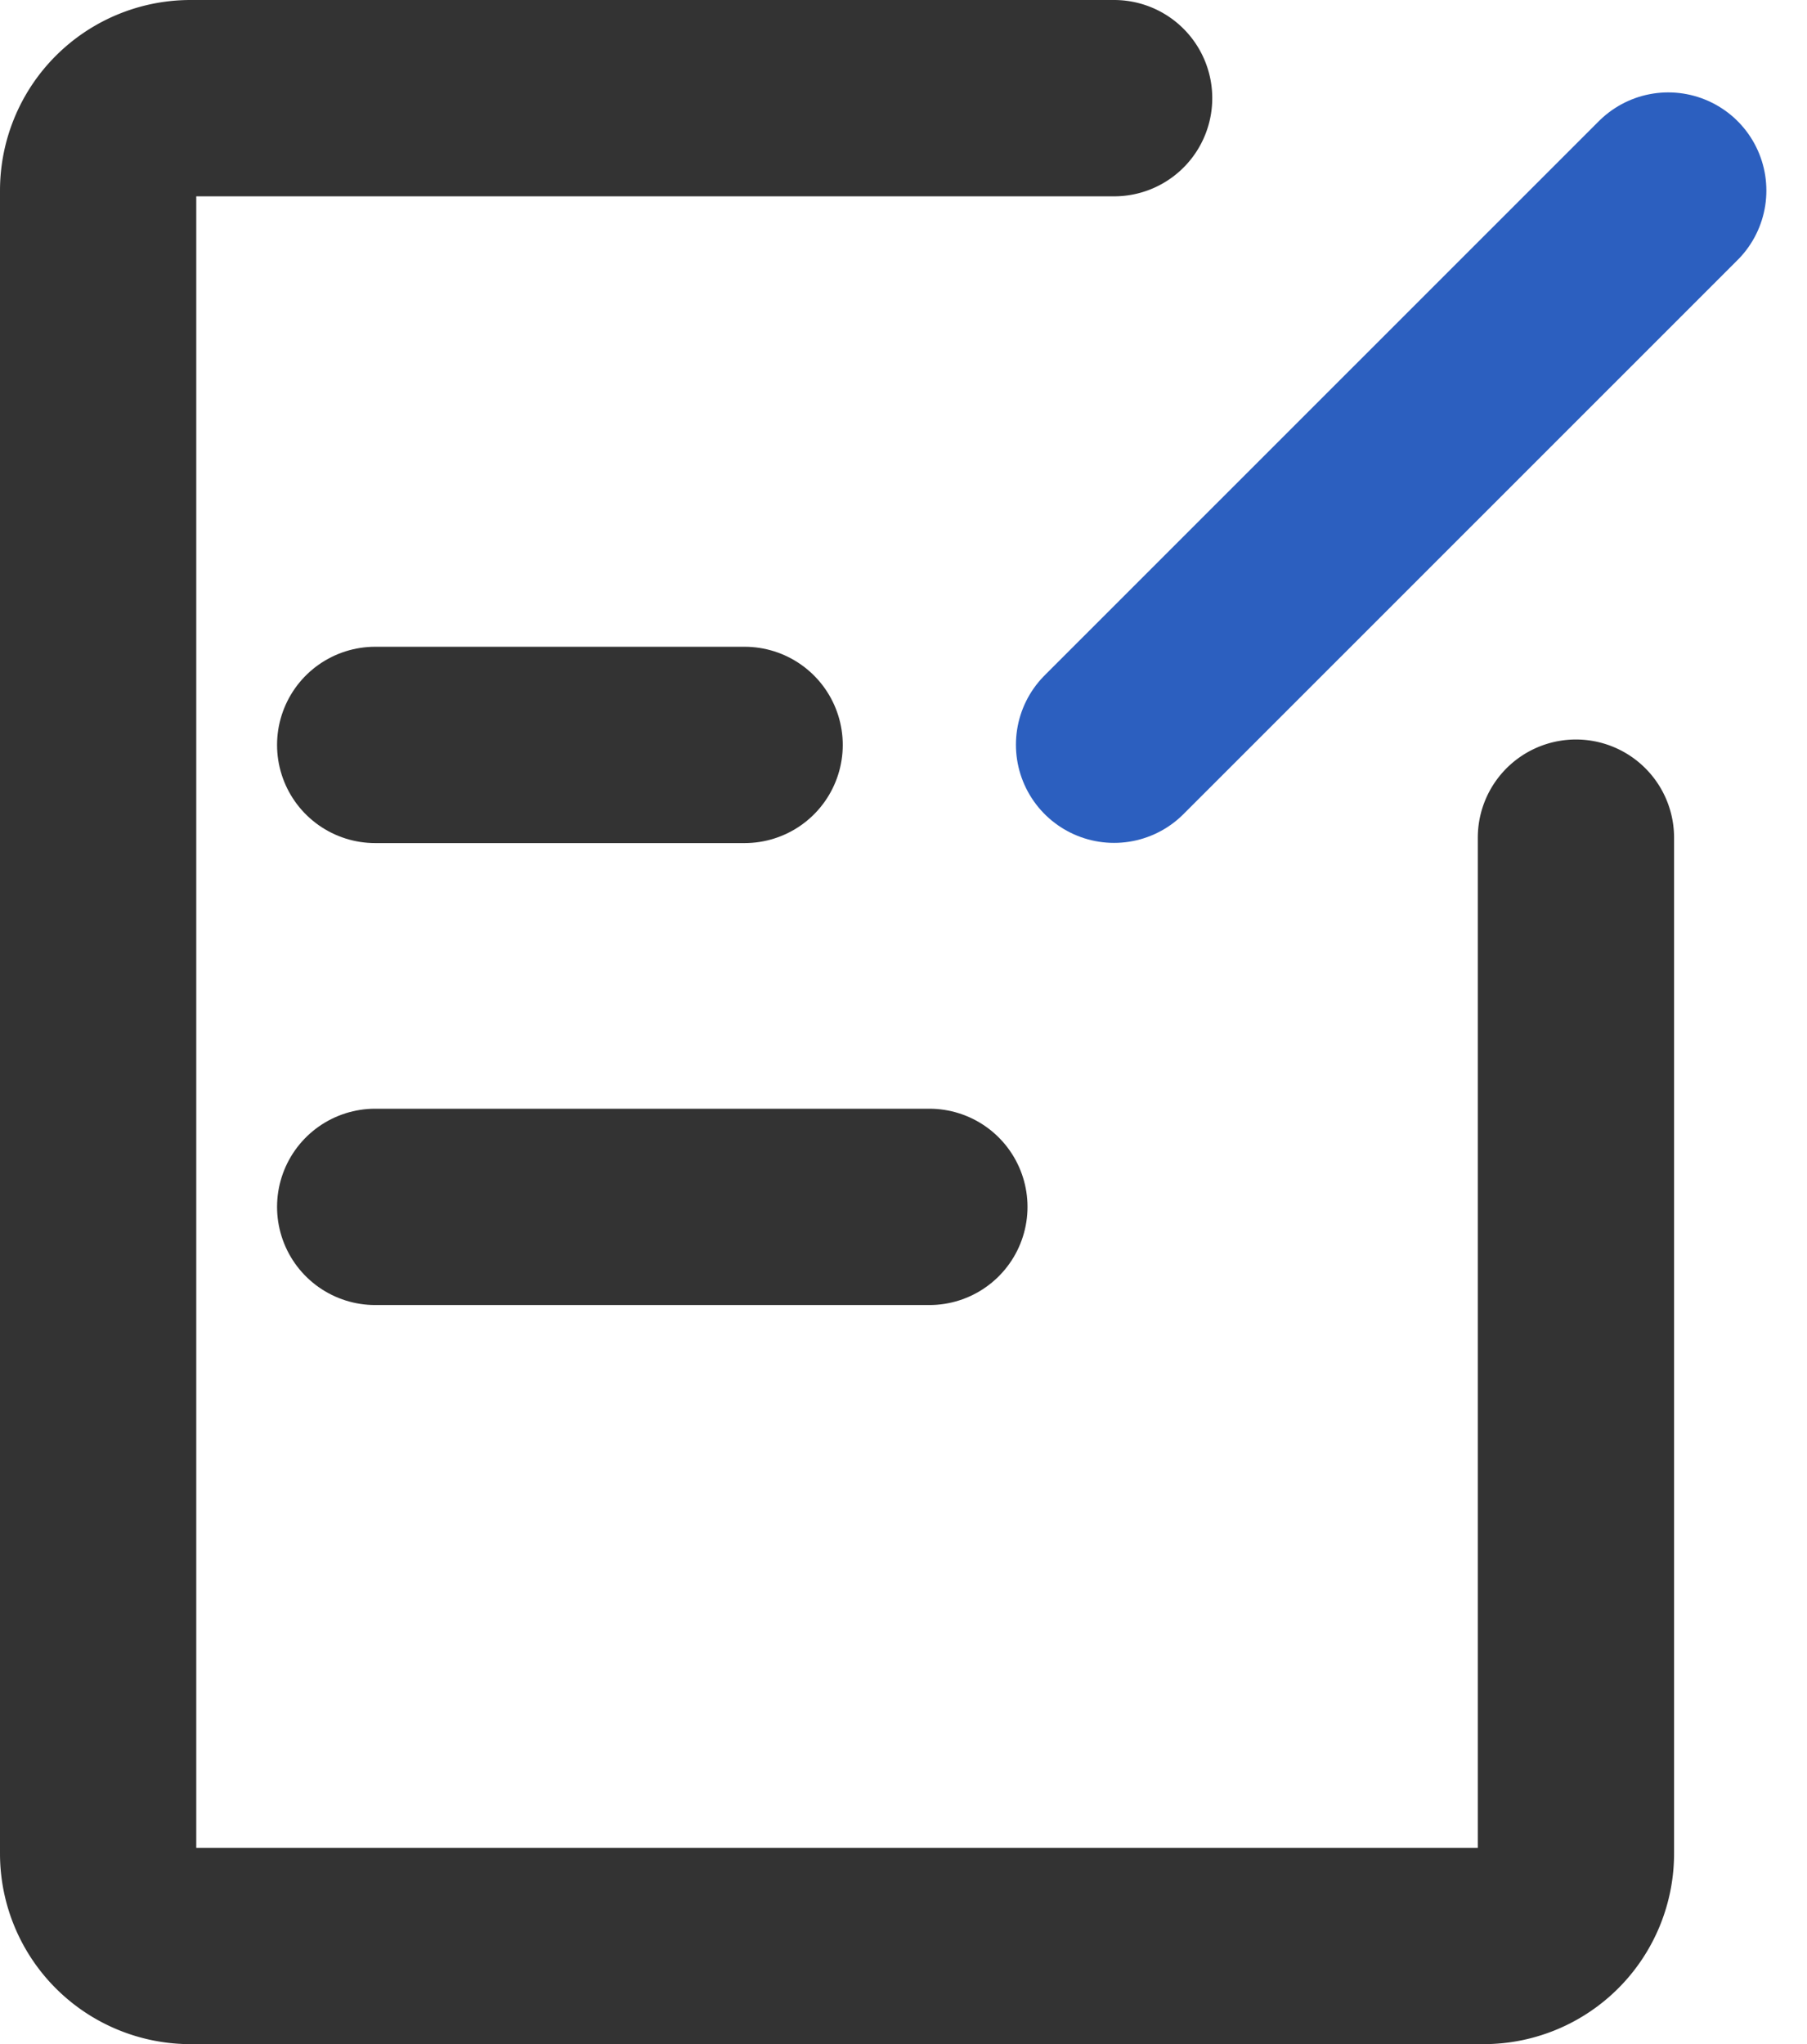
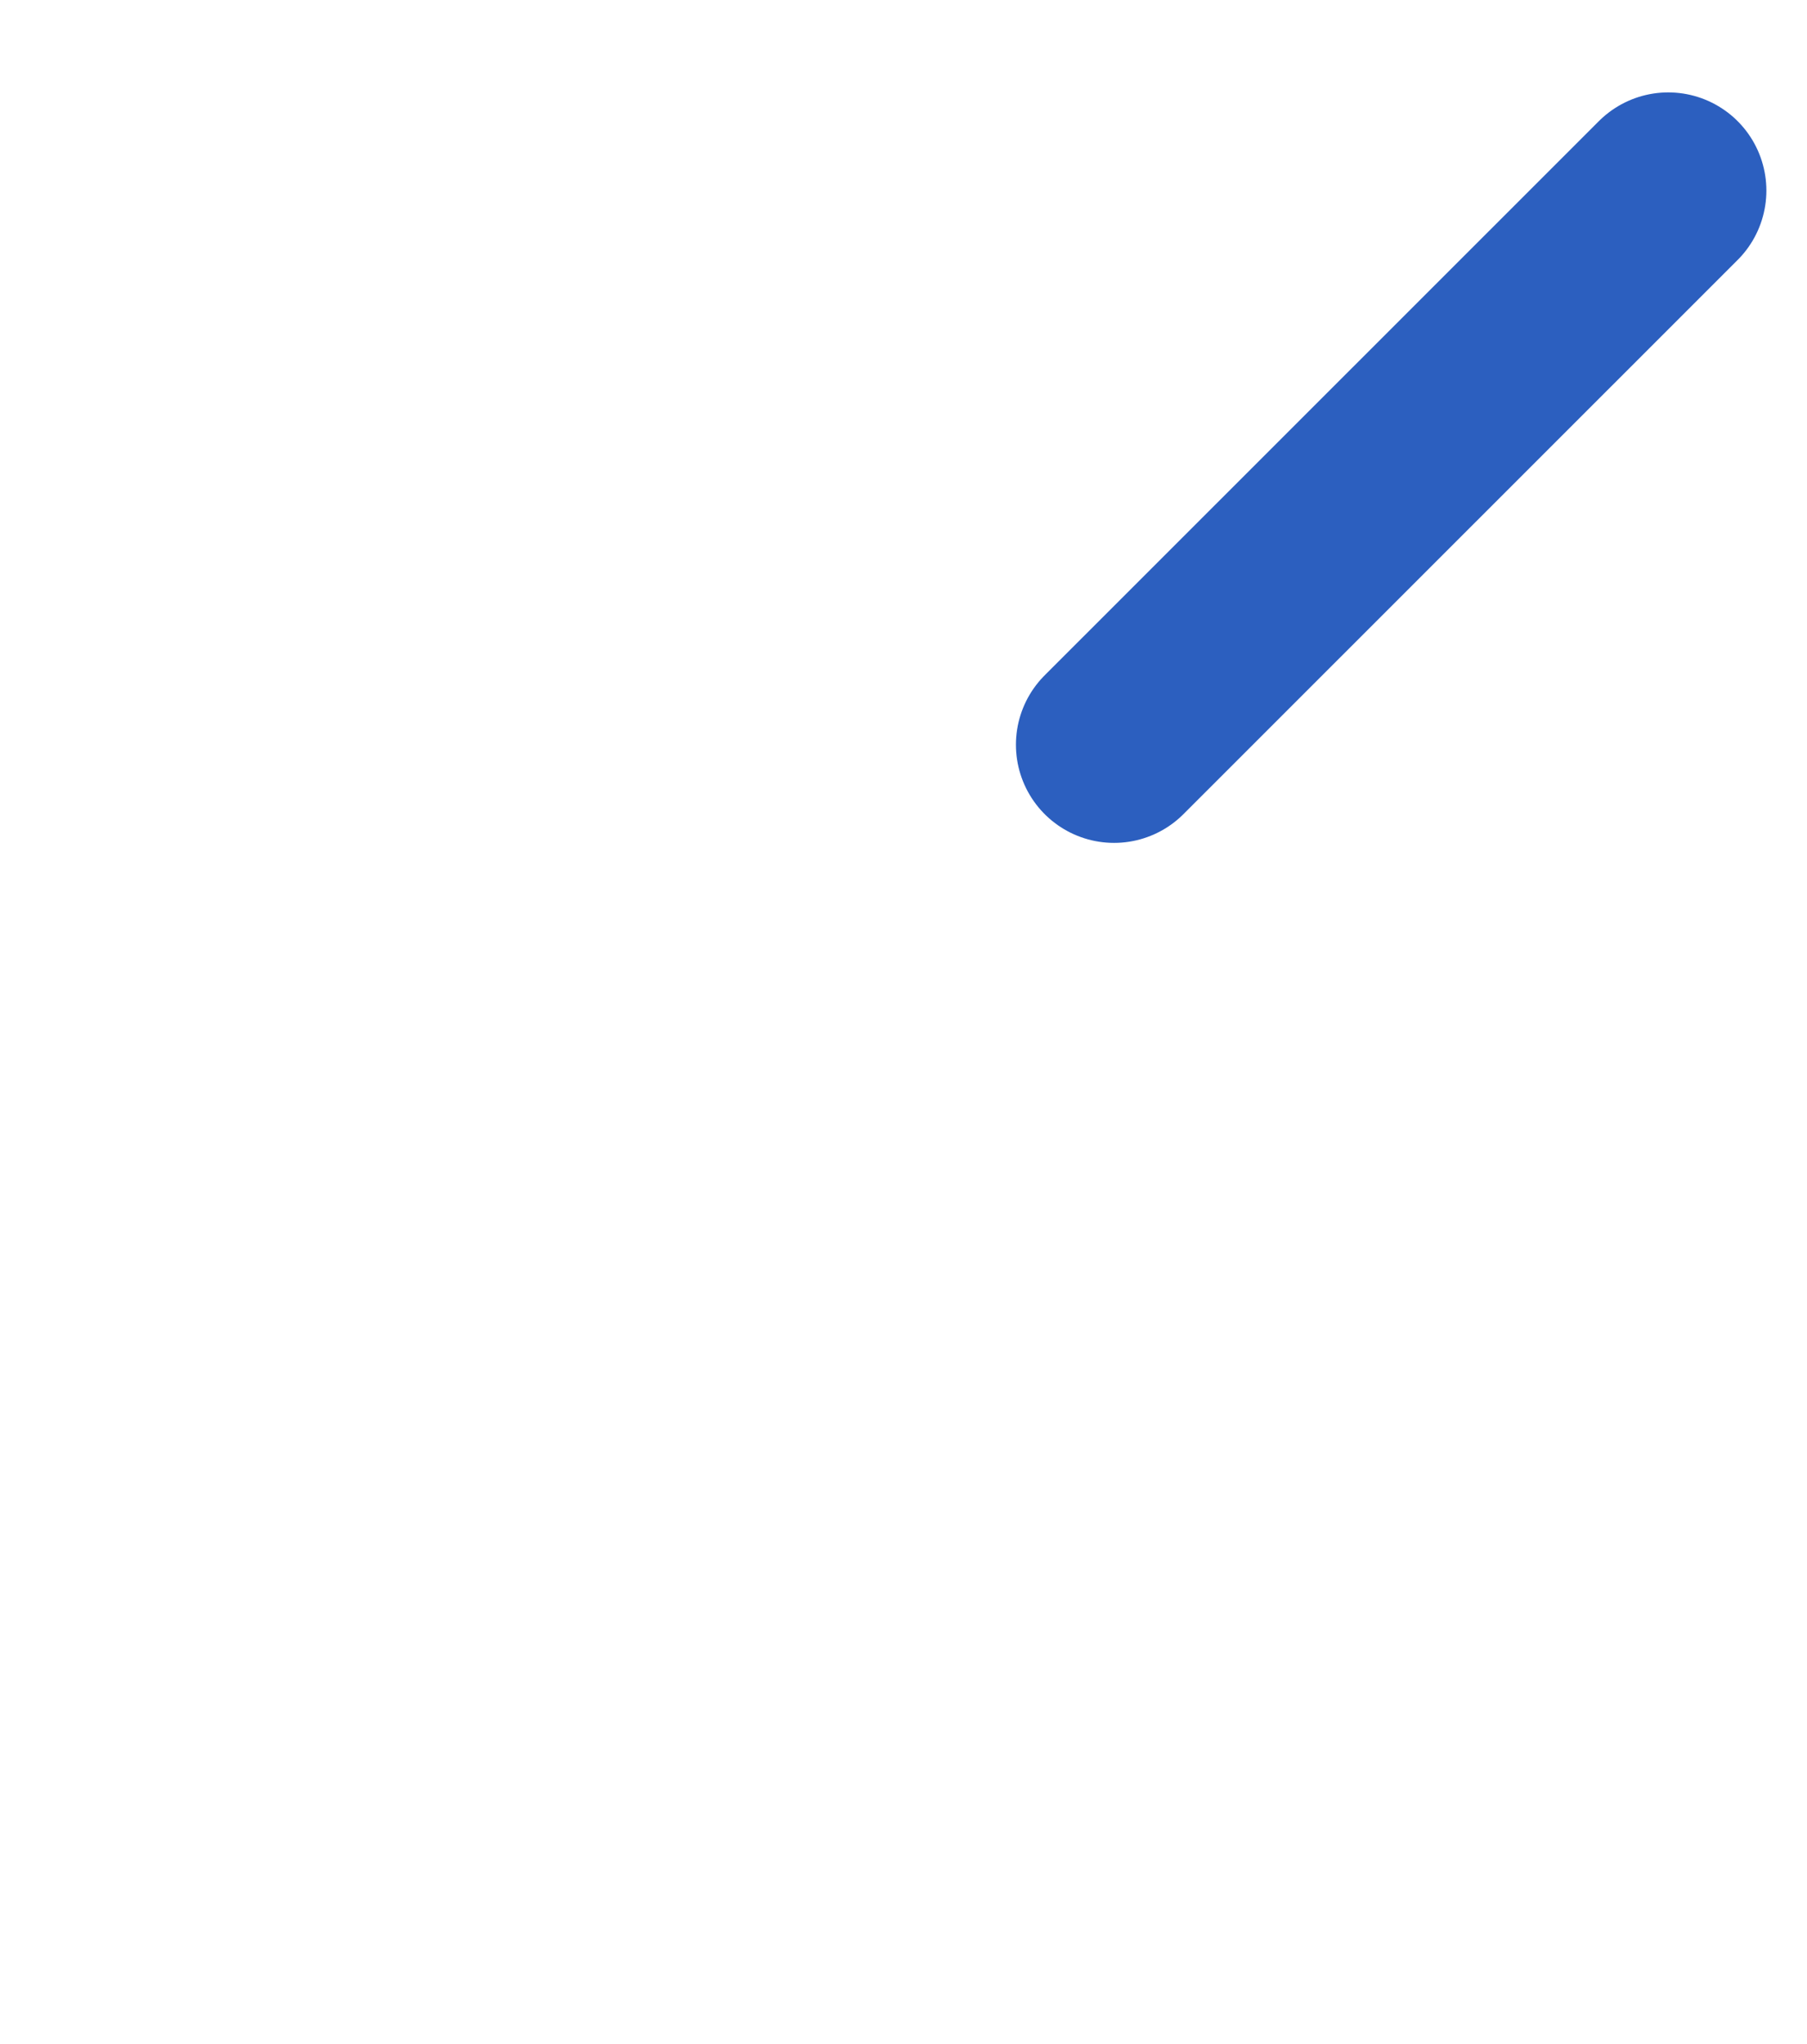
<svg xmlns="http://www.w3.org/2000/svg" width="27.621" height="31.236">
  <g fill="none" stroke-linecap="round" stroke-width="3">
-     <path data-name="パス 612" d="M17.03 1.5H2.912A1.412 1.412 0 001.5 2.912v25.412a1.412 1.412 0 001.412 1.412h19.765a1.412 1.412 0 001.412-1.412V12.8" stroke="#333" stroke-linejoin="round" />
-     <path data-name="パス 613" d="M5.735 11.383h5.647" stroke="#333" />
-     <path data-name="パス 614" d="M5.735 18.442h8.471" stroke="#333" />
    <path data-name="パス 615" d="M25.5 2.912l-8.471 8.468" stroke="#2c5fbf" stroke-linejoin="round" />
  </g>
</svg>